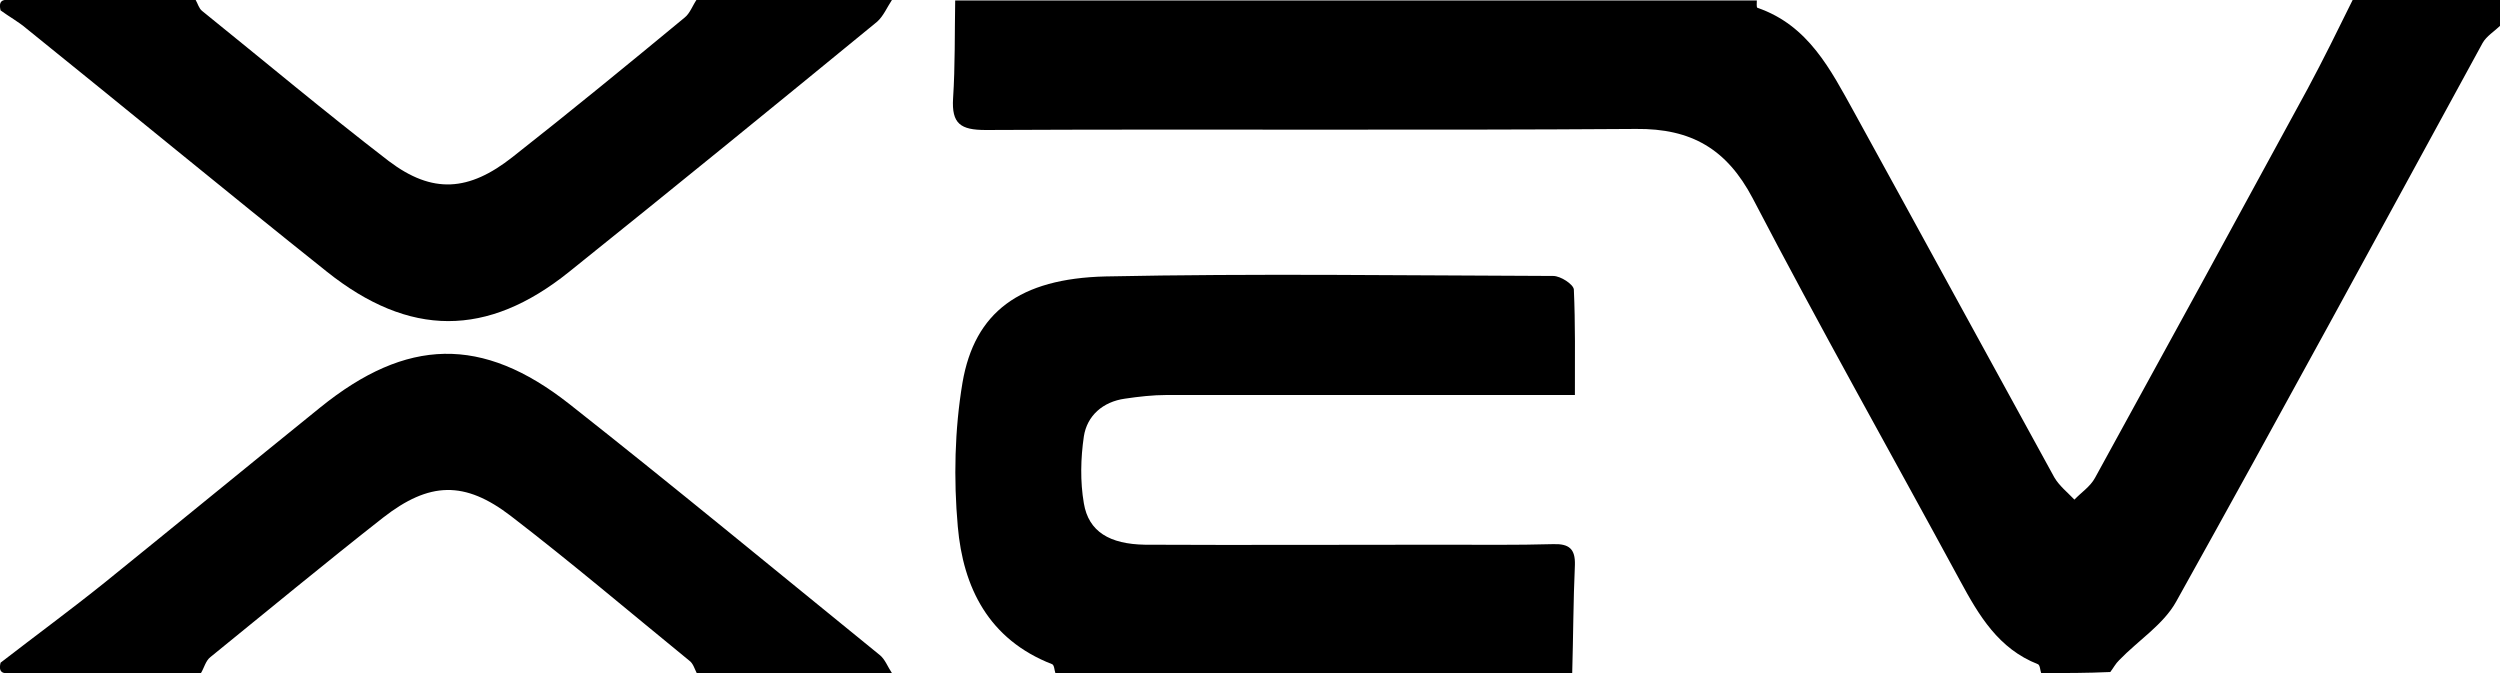
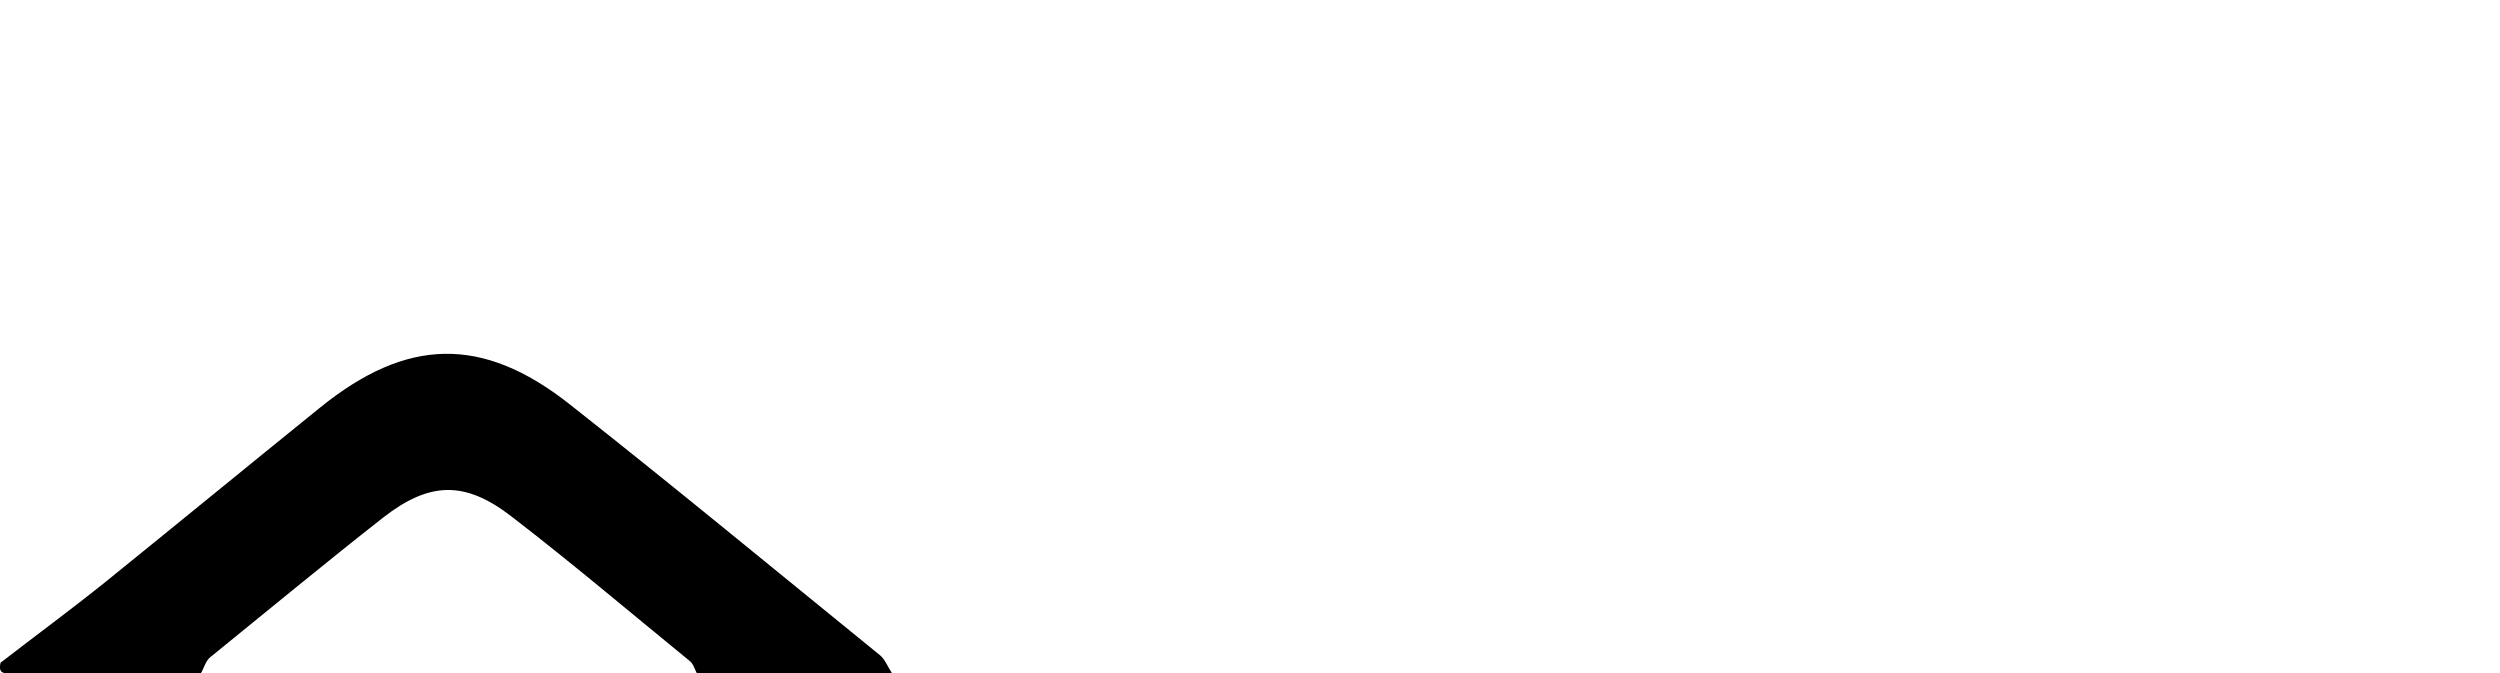
<svg xmlns="http://www.w3.org/2000/svg" width="26" height="7" viewBox="0 0 26 7" fill="none">
  <g clip-path="url(#clip0_68_740)">
-     <path d="M21.228 7C21.217 6.968 21.217 6.919 21.195 6.908C20.784 6.747 20.581 6.402 20.383 6.036C19.665 4.712 18.924 3.398 18.228 2.062C17.959 1.551 17.591 1.335 17.015 1.341C14.761 1.357 12.507 1.341 10.252 1.352C9.989 1.352 9.896 1.287 9.912 1.023C9.934 0.684 9.928 0.345 9.934 0.005C12.715 0.005 15.491 0.005 18.271 0.005C18.271 0.032 18.266 0.075 18.277 0.081C18.809 0.264 19.039 0.727 19.281 1.163C19.977 2.428 20.669 3.699 21.365 4.965C21.415 5.051 21.502 5.121 21.574 5.196C21.645 5.121 21.738 5.062 21.788 4.97C22.528 3.624 23.263 2.278 23.998 0.926C24.163 0.619 24.316 0.307 24.47 -0.005C24.98 -0.005 25.495 -0.005 26.006 -0.005C26.006 0.086 26.006 0.172 26.006 0.264C25.945 0.323 25.858 0.377 25.819 0.447C24.761 2.385 23.707 4.329 22.632 6.257C22.501 6.494 22.237 6.661 22.04 6.865C22.001 6.903 21.98 6.946 21.947 6.989C21.705 7 21.469 7 21.228 7Z" fill="black" />
-     <path d="M10.976 7C10.965 6.968 10.965 6.919 10.943 6.908C10.279 6.65 10.016 6.106 9.961 5.476C9.917 4.981 9.928 4.469 10.01 3.979C10.136 3.247 10.603 2.897 11.497 2.875C13.049 2.843 14.601 2.865 16.154 2.87C16.23 2.87 16.362 2.956 16.368 3.01C16.384 3.365 16.379 3.721 16.379 4.108C16.236 4.108 16.132 4.108 16.022 4.108C14.728 4.108 13.428 4.108 12.133 4.108C11.99 4.108 11.842 4.125 11.7 4.146C11.469 4.178 11.305 4.324 11.272 4.539C11.239 4.765 11.233 5.008 11.272 5.234C11.321 5.53 11.541 5.659 11.908 5.665C12.939 5.67 13.971 5.665 15.002 5.665C15.386 5.665 15.77 5.67 16.154 5.659C16.318 5.654 16.384 5.708 16.379 5.875C16.362 6.252 16.362 6.623 16.351 7C14.557 7 12.764 7 10.976 7Z" fill="black" />
-     <path d="M9.276 -1.73702e-06C9.226 0.075 9.188 0.167 9.122 0.226C8.058 1.098 6.994 1.965 5.919 2.827C5.068 3.511 4.257 3.511 3.395 2.822C2.348 1.987 1.317 1.136 0.274 0.296C0.192 0.226 0.093 0.172 0.006 0.108C-0.027 -0.027 0.071 -1.73702e-06 0.143 -1.73702e-06C0.773 -1.73702e-06 1.404 -1.73702e-06 2.035 -1.73702e-06C2.057 0.038 2.068 0.086 2.101 0.113C2.748 0.635 3.384 1.168 4.043 1.675C4.498 2.019 4.876 1.992 5.332 1.632C5.935 1.158 6.527 0.673 7.12 0.183C7.175 0.14 7.202 0.059 7.246 -0.005C7.921 -1.73702e-06 8.601 -1.73702e-06 9.276 -1.73702e-06Z" fill="black" />
    <path d="M0.006 6.892C0.368 6.612 0.741 6.338 1.097 6.052C1.843 5.449 2.584 4.841 3.33 4.238C4.229 3.511 5.014 3.489 5.919 4.2C7.005 5.056 8.074 5.939 9.149 6.812C9.204 6.855 9.232 6.935 9.276 7C8.601 7 7.921 7 7.246 7C7.224 6.957 7.208 6.898 7.169 6.871C6.555 6.37 5.946 5.853 5.315 5.368C4.833 4.997 4.465 5.008 3.982 5.385C3.379 5.858 2.787 6.348 2.189 6.833C2.139 6.871 2.123 6.946 2.09 7C1.443 7 0.79 7 0.143 7C0.071 7 -0.027 7.027 0.006 6.892Z" fill="black" />
  </g>
  <defs>
    <clipPath id="clip0_68_740">
      <rect width="26" height="7" fill="white" />
    </clipPath>
  </defs>
</svg>